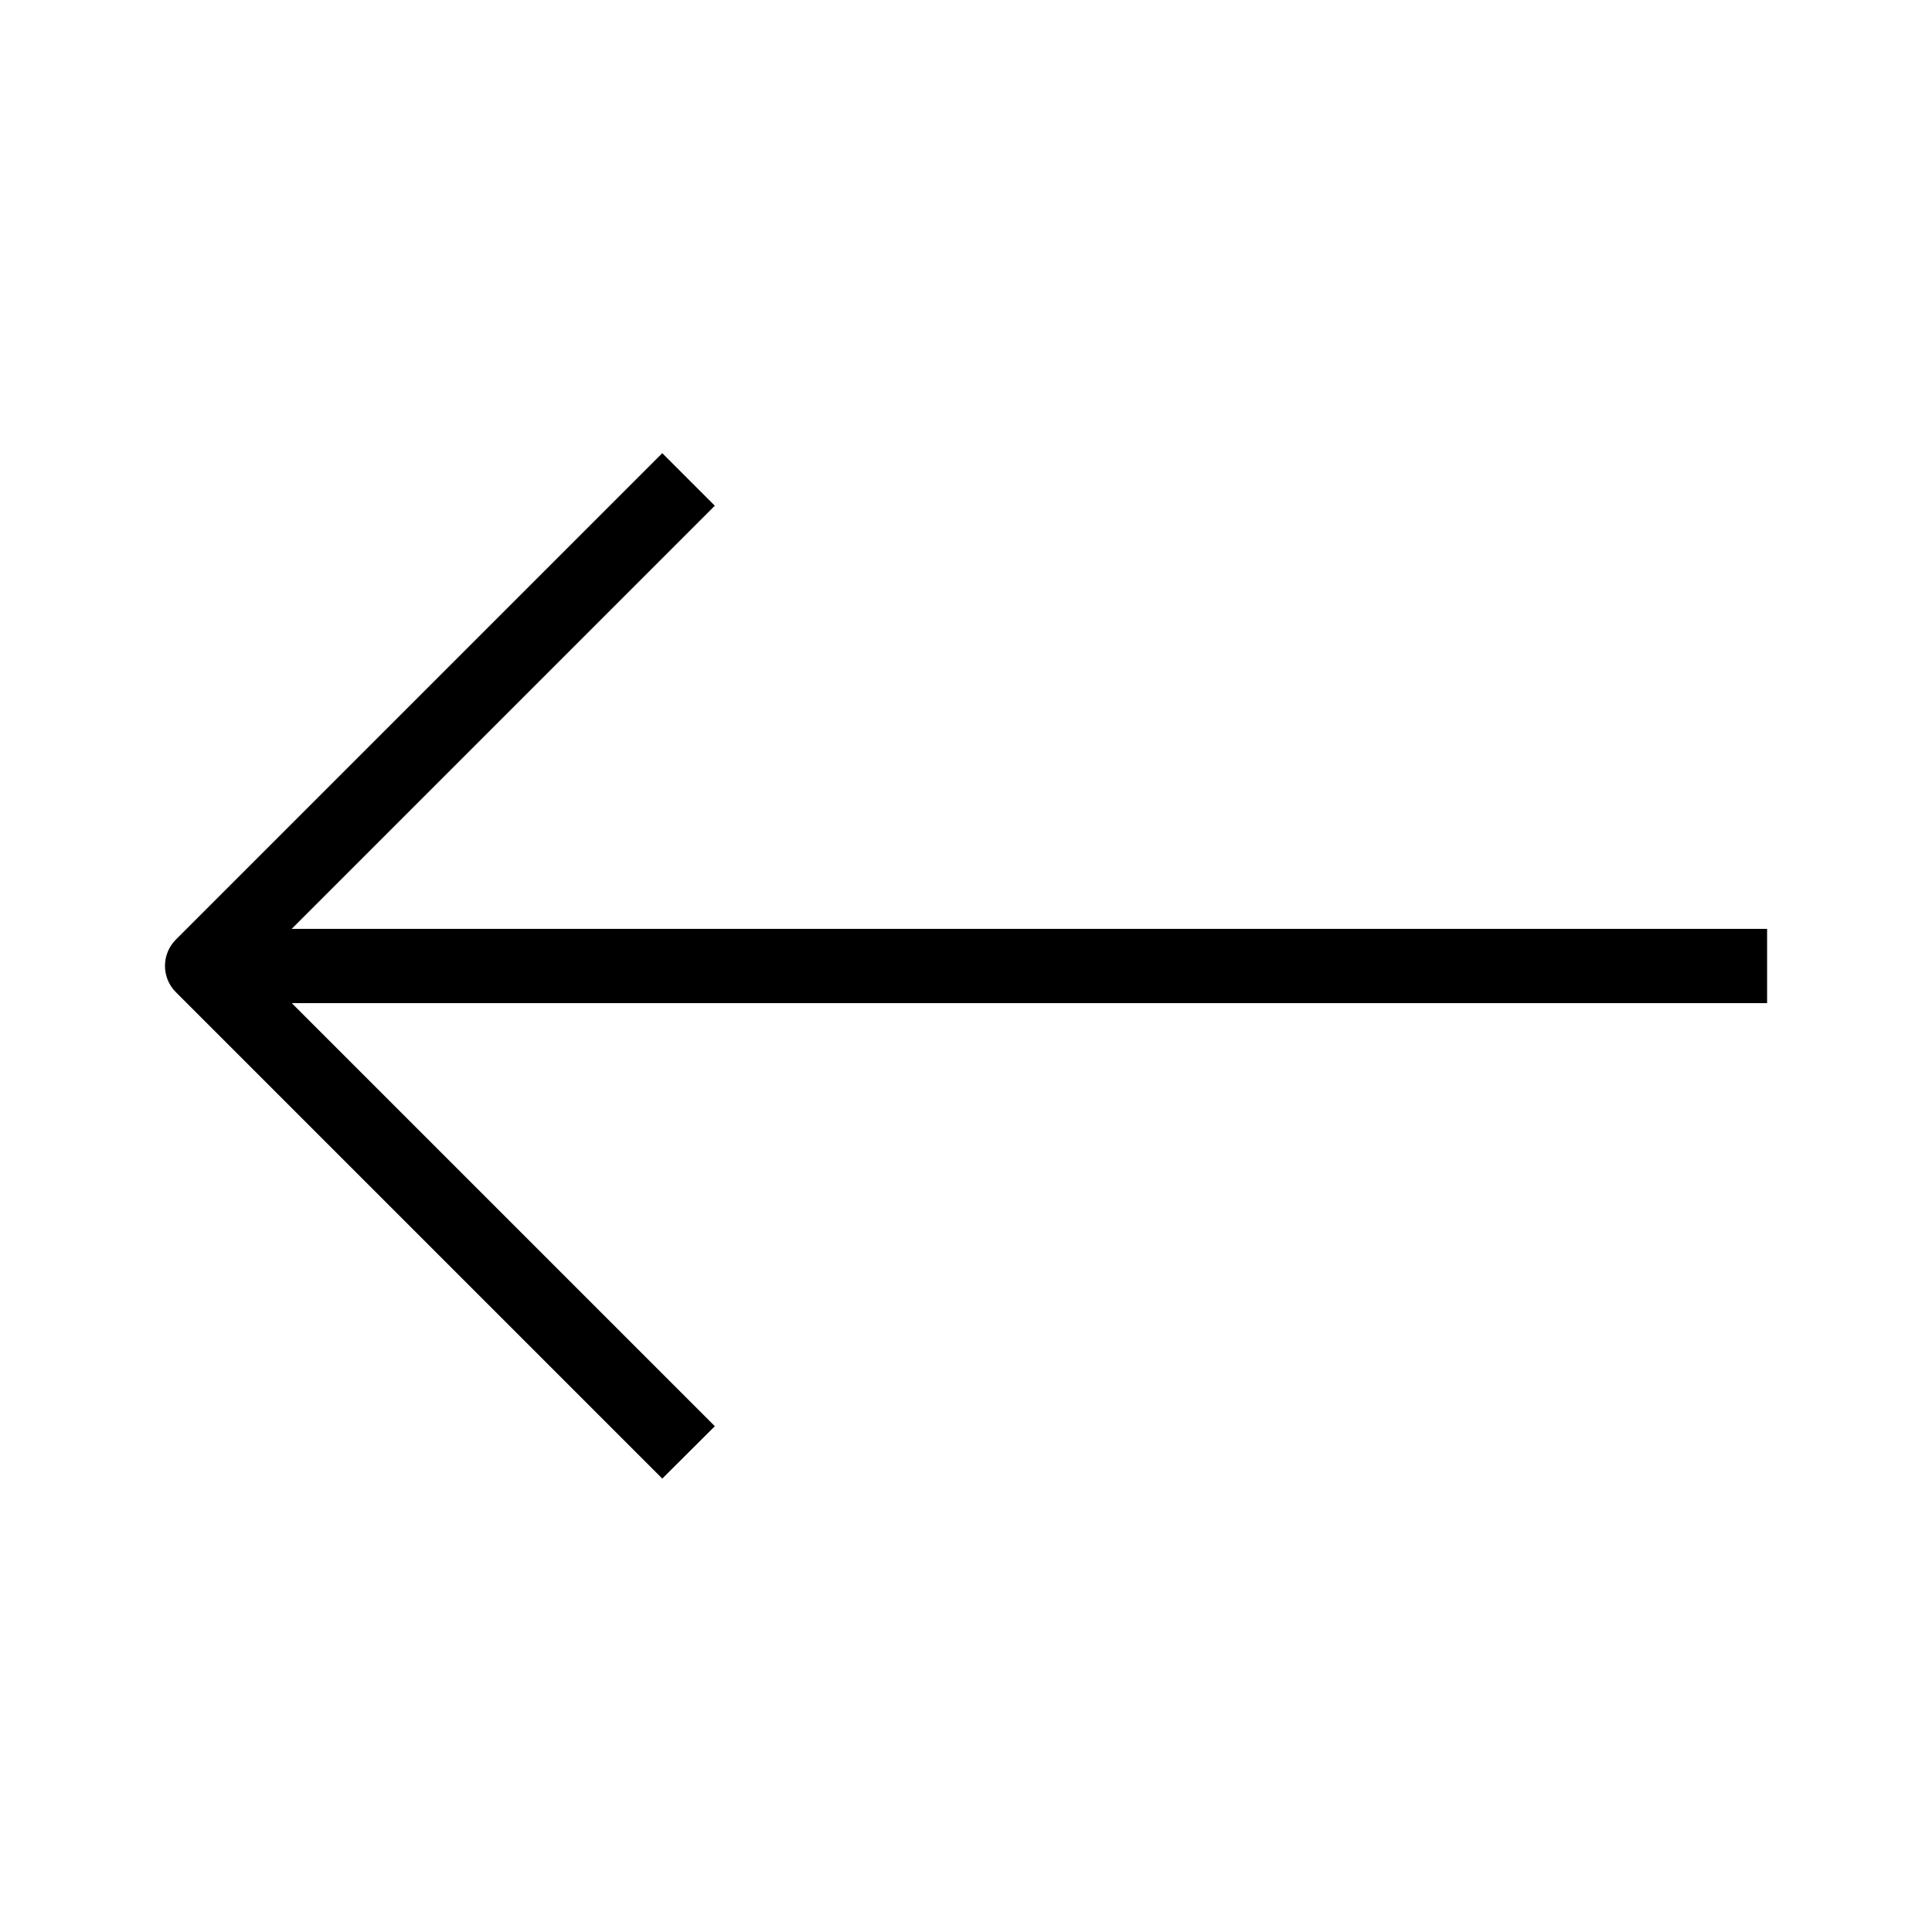
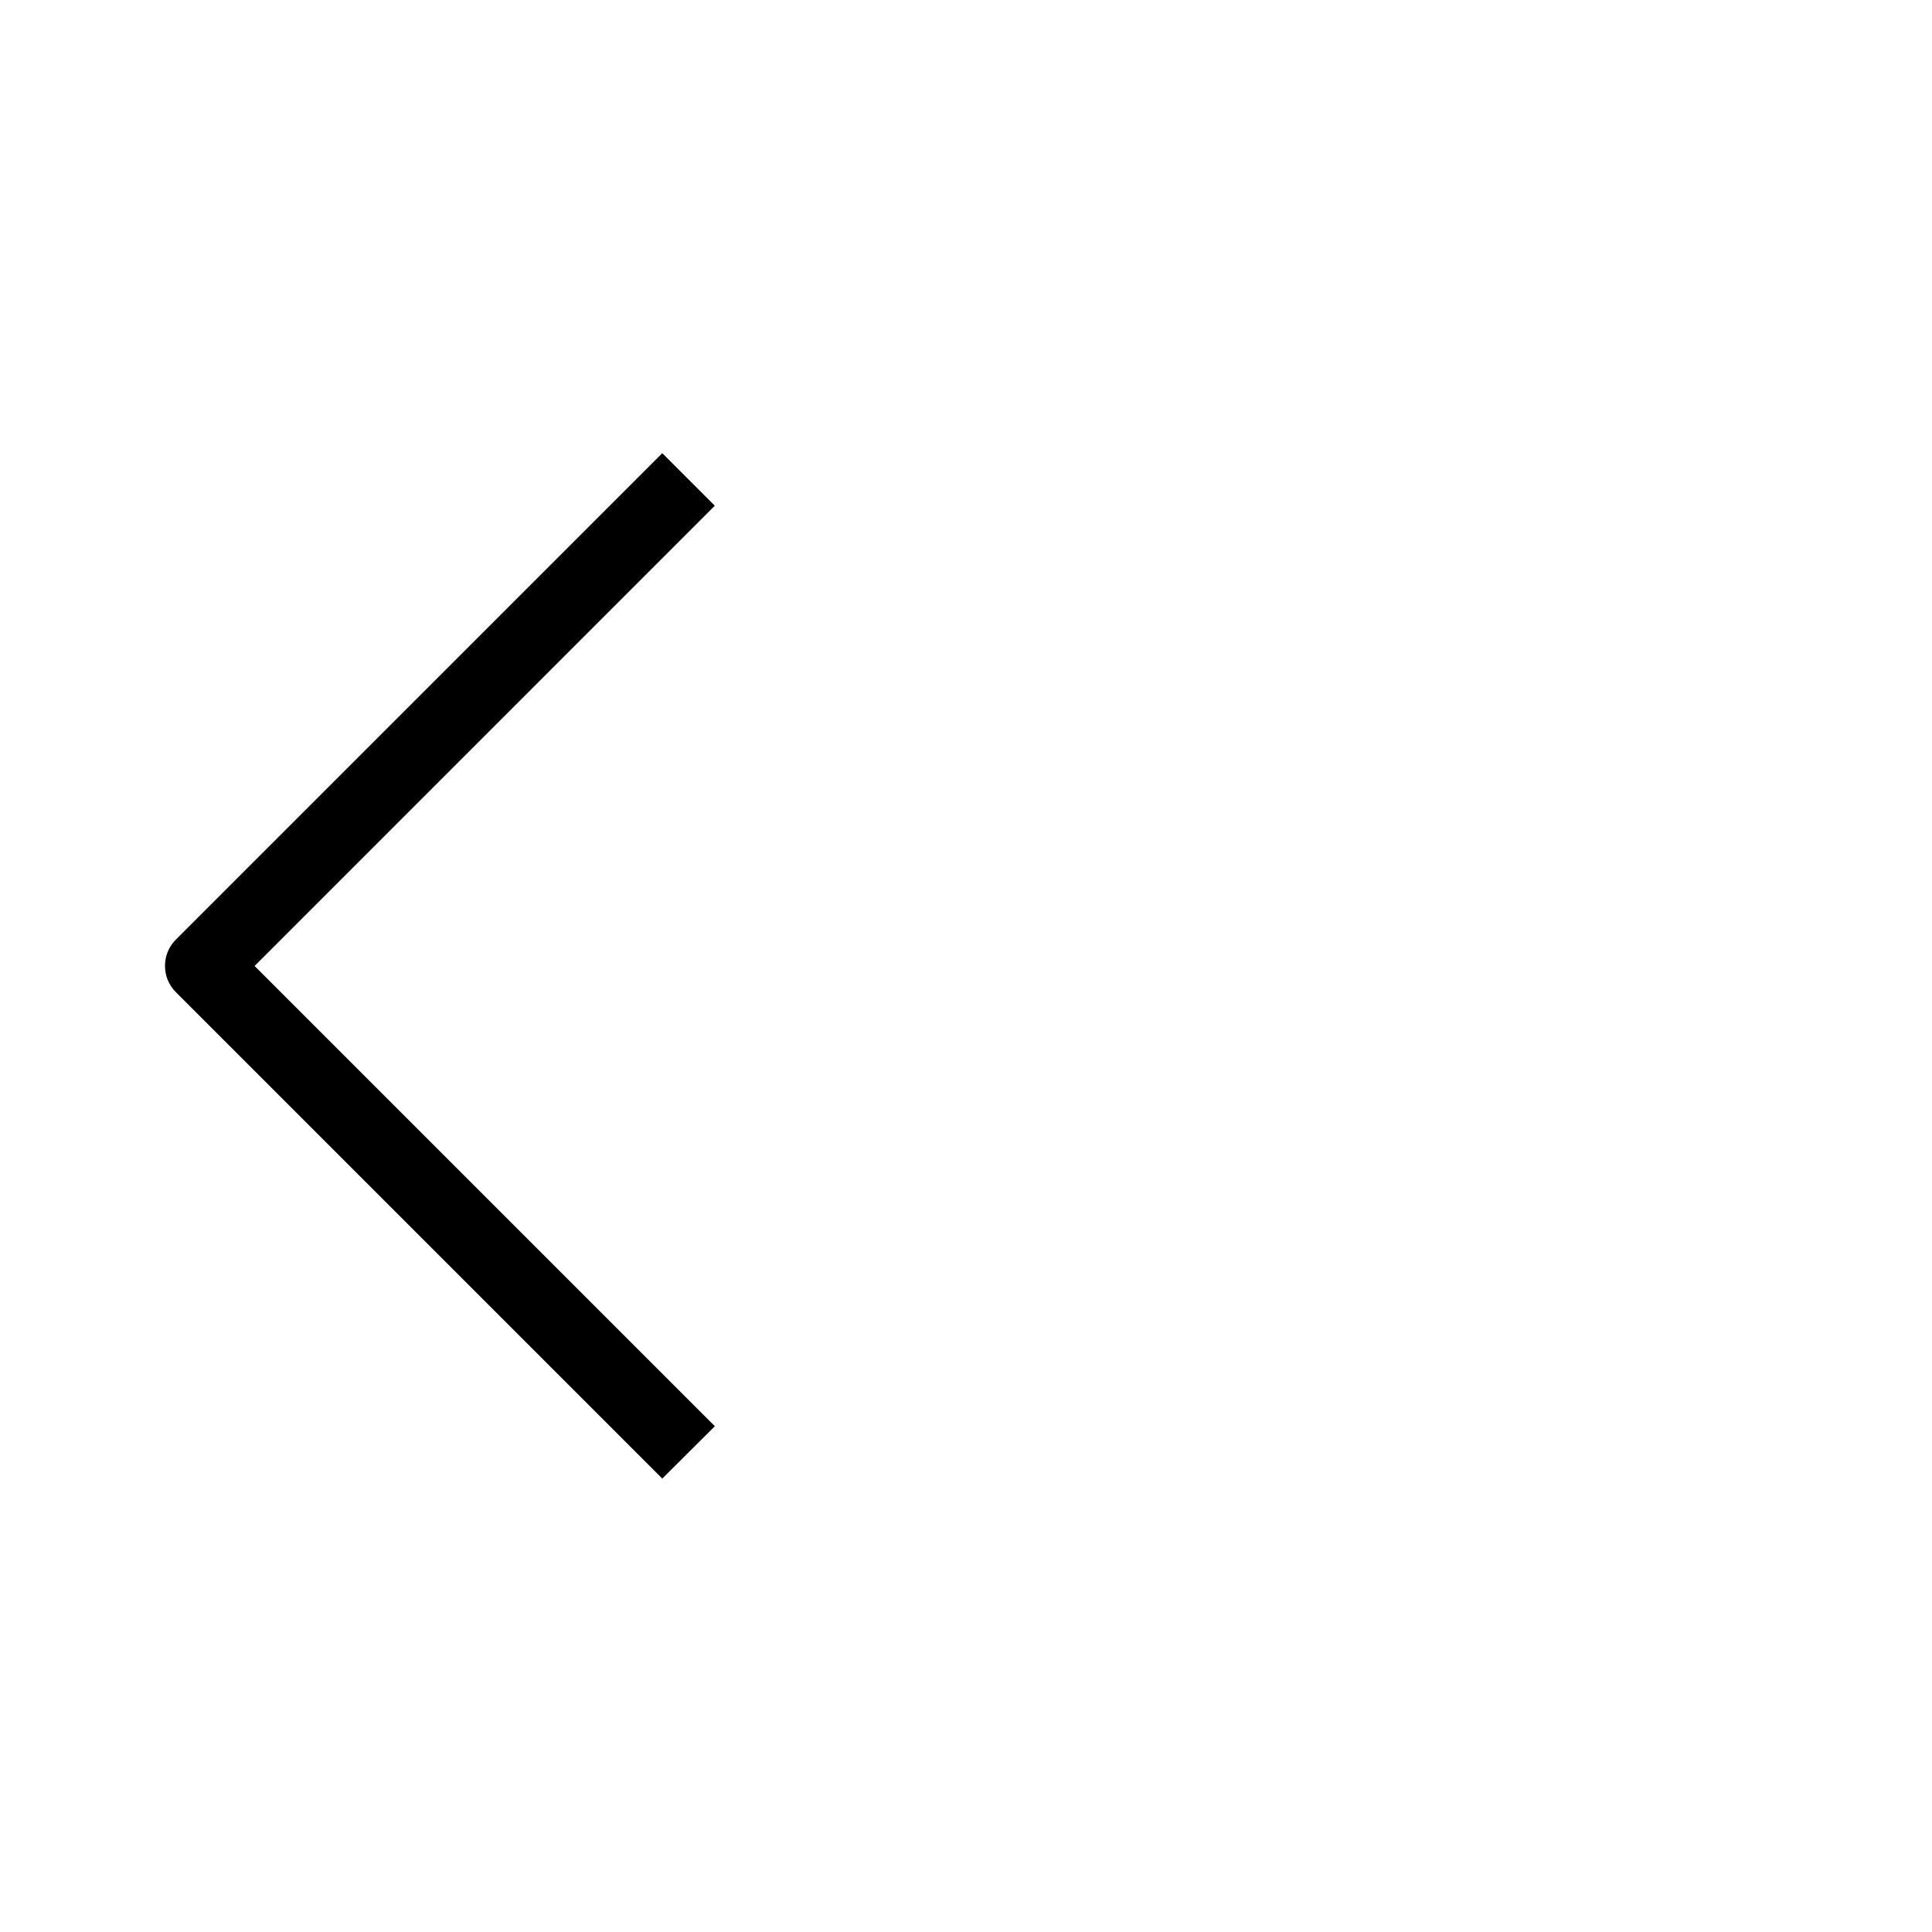
<svg xmlns="http://www.w3.org/2000/svg" fill="#000000" width="800px" height="800px" version="1.1" viewBox="144 144 512 512">
  <g>
-     <path d="m197.54 390.16h414.76v19.68h-414.76z" />
    <path d="m319.51 535.84-128.91-128.91c-3.836-3.836-3.836-10.086 0-13.922l128.91-128.91 13.922 13.922-121.96 121.97 121.97 121.97z" />
  </g>
</svg>